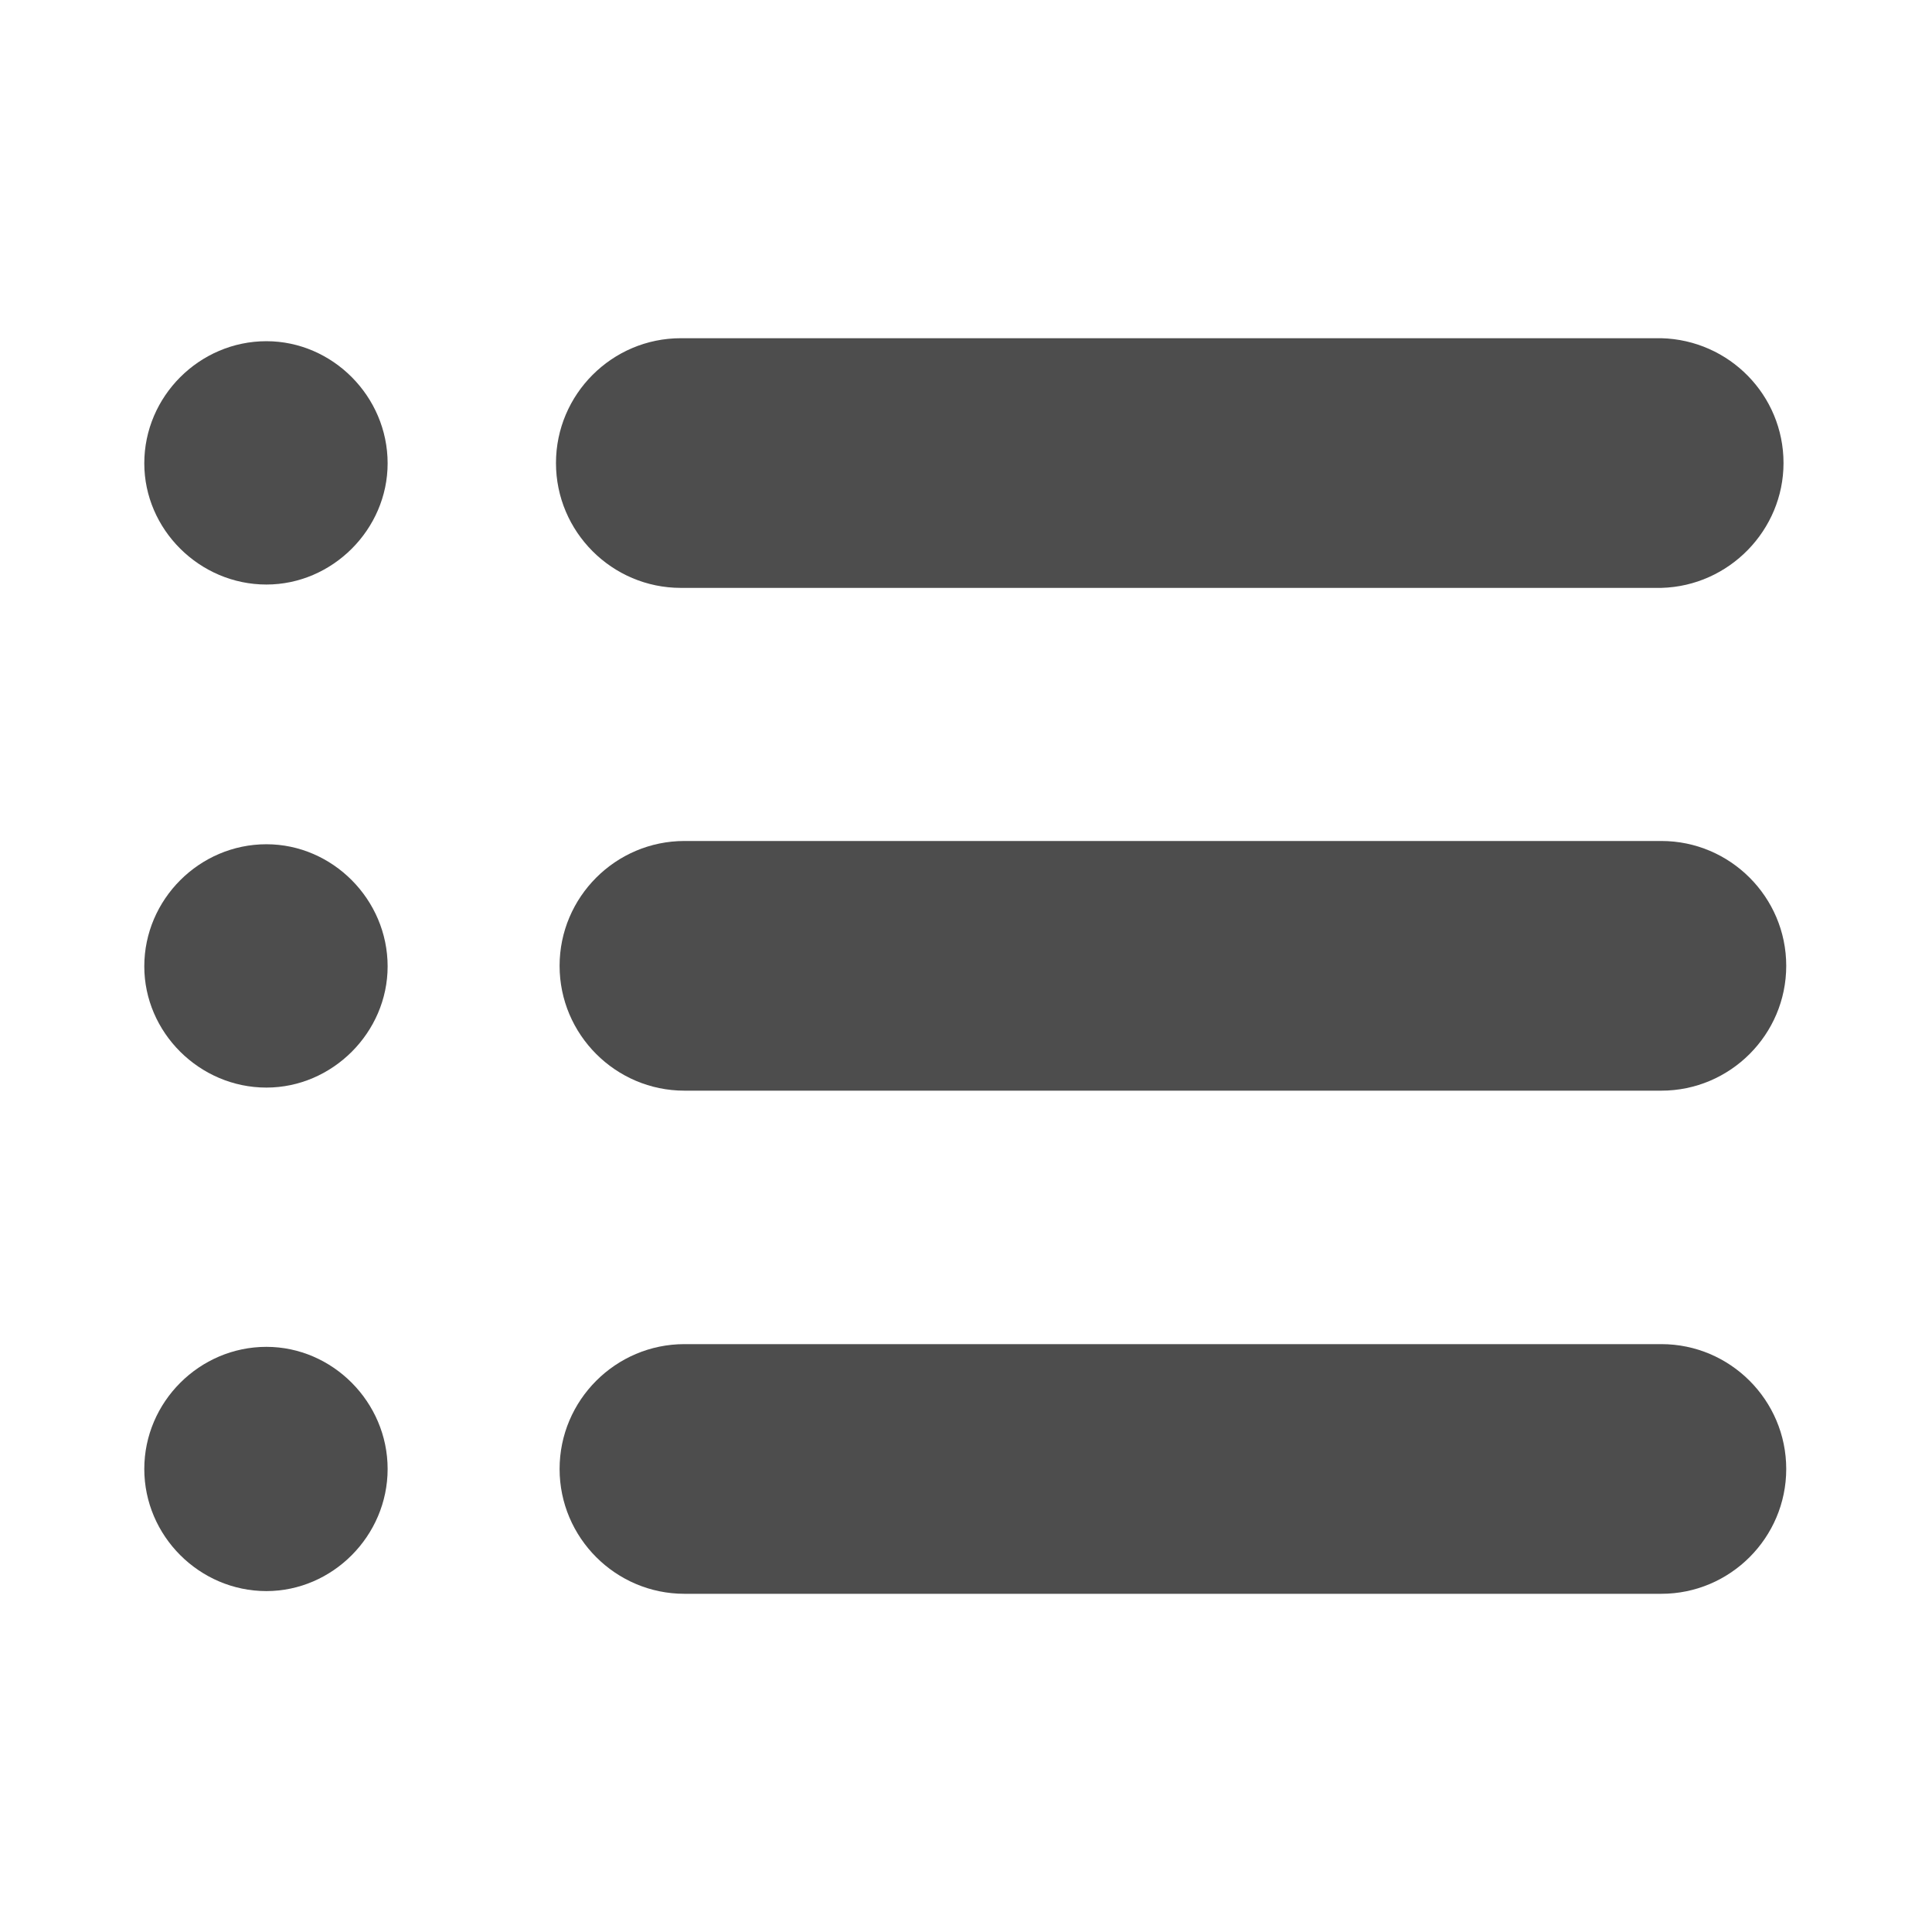
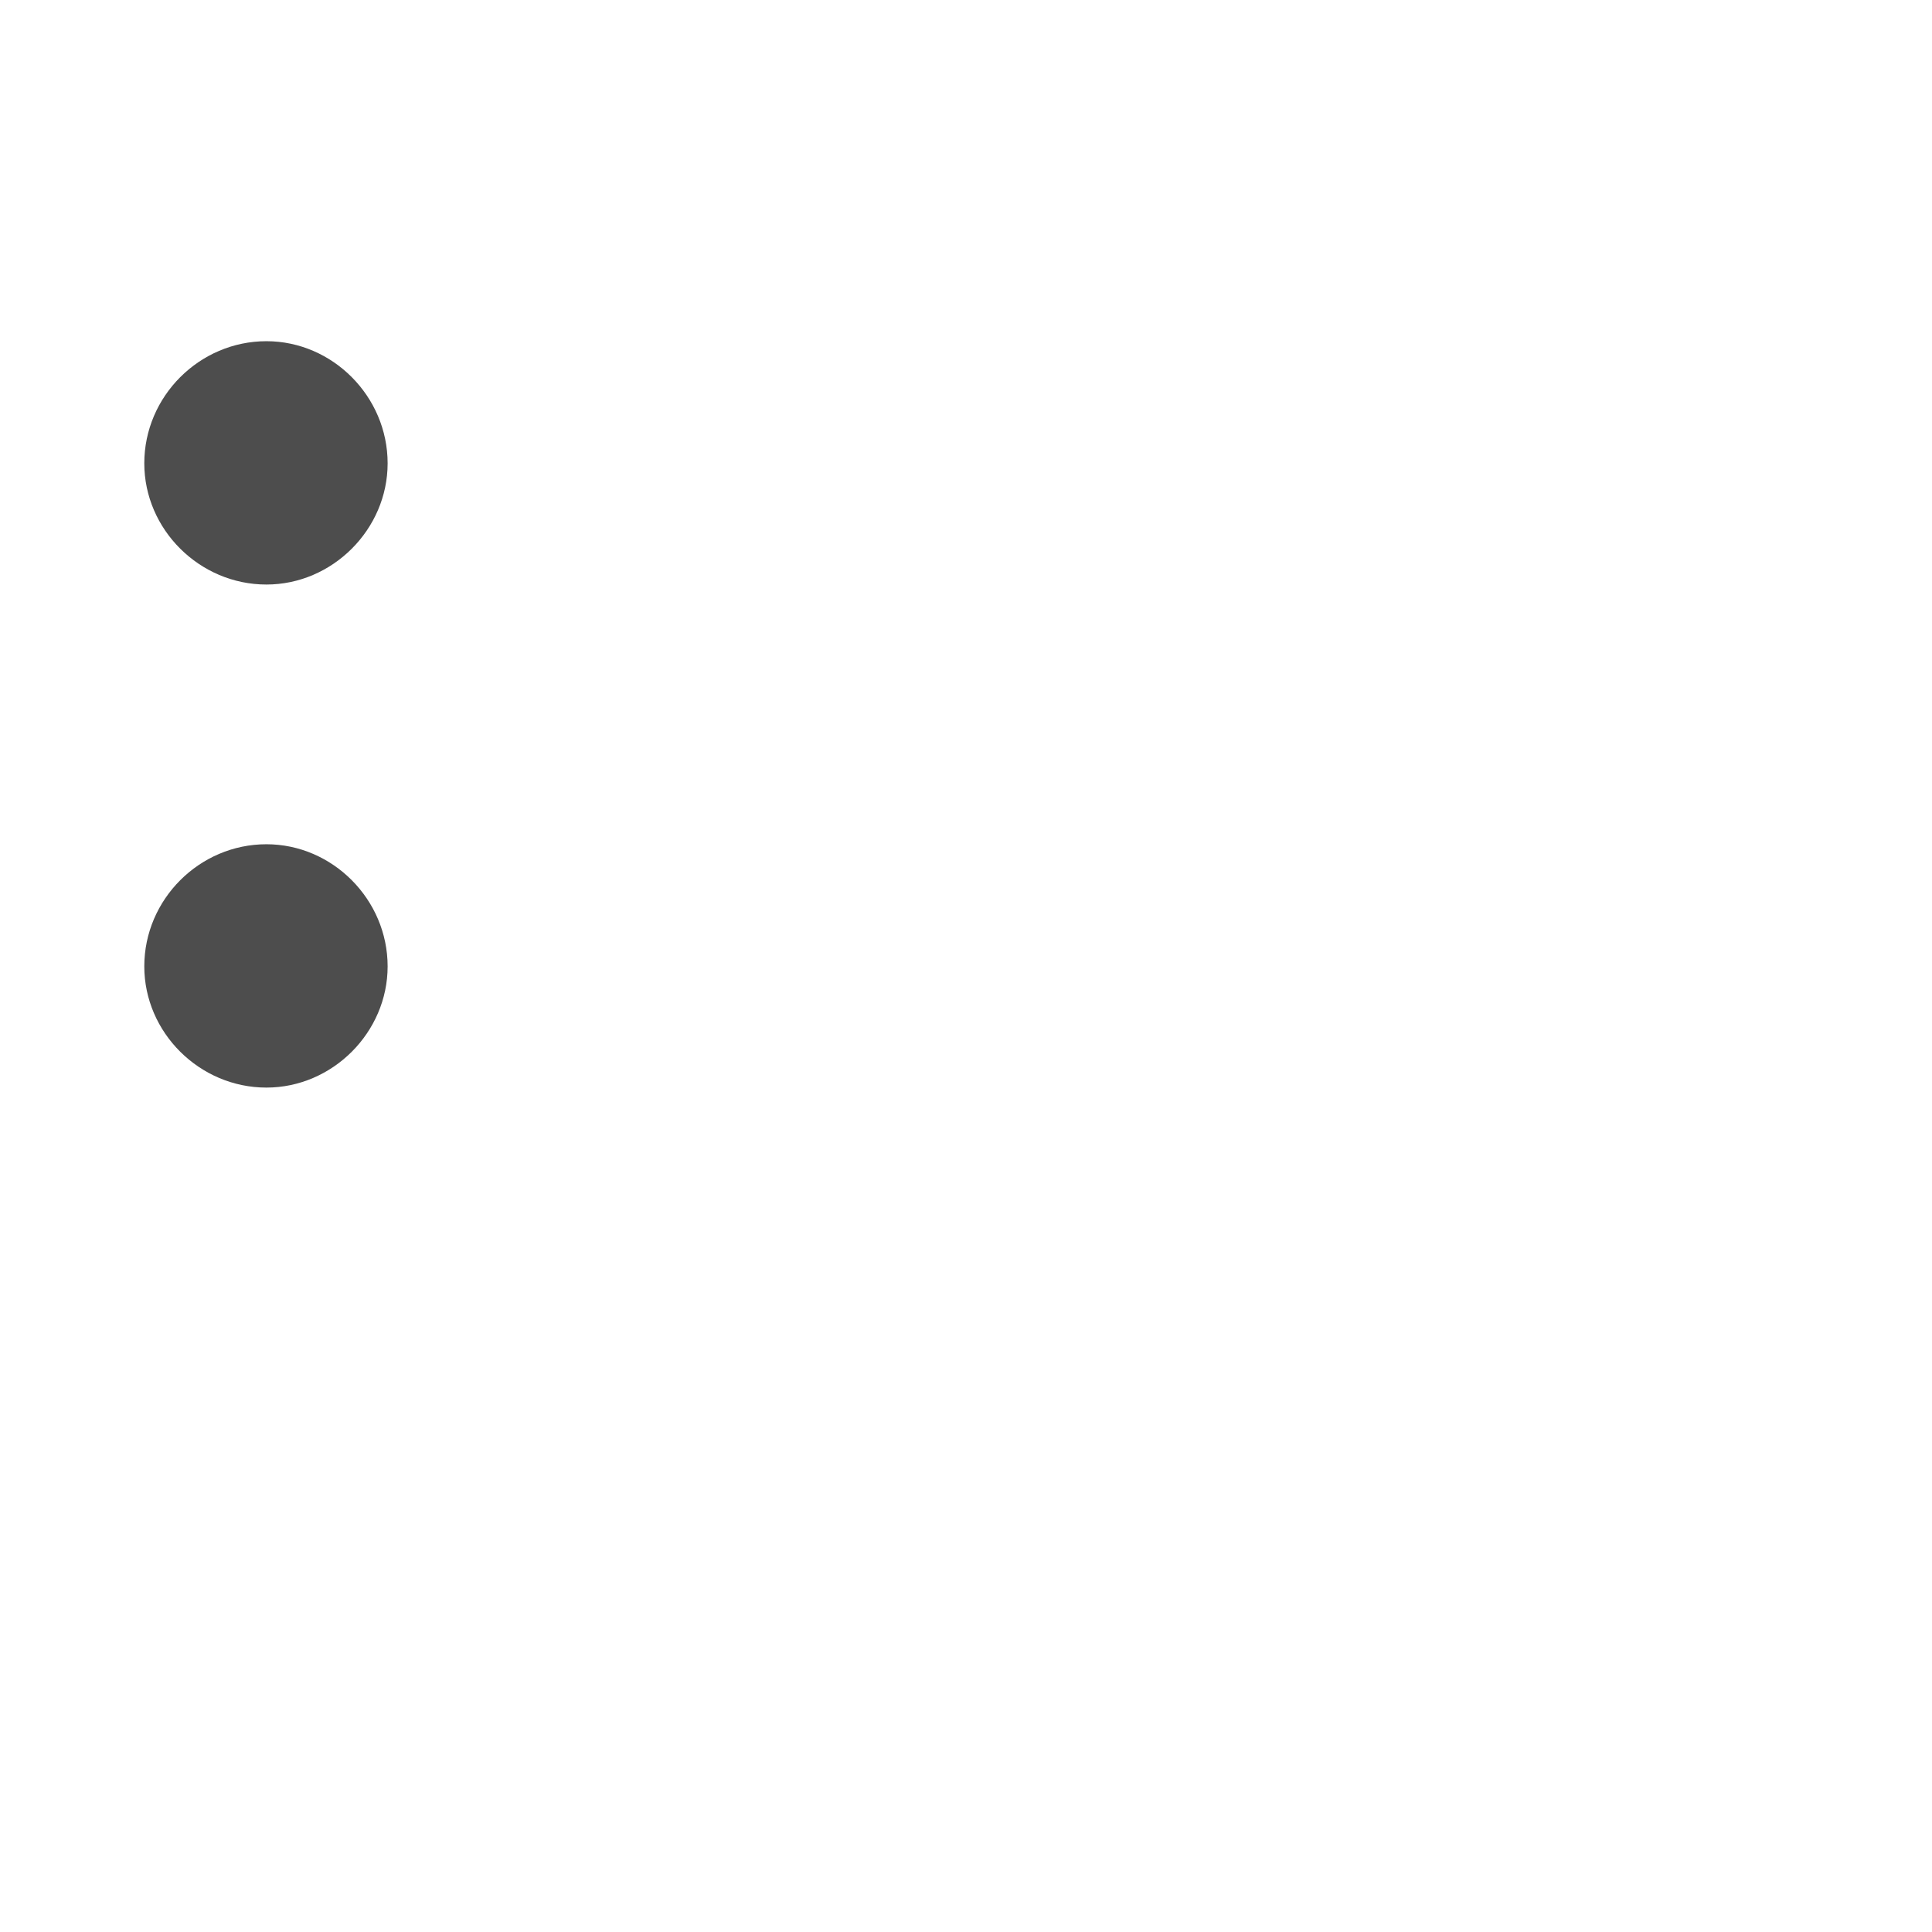
<svg xmlns="http://www.w3.org/2000/svg" width="100%" height="100%" viewBox="0 0 500 500" version="1.1" xml:space="preserve" style="fill-rule:evenodd;clip-rule:evenodd;stroke-linejoin:round;stroke-miterlimit:2;">
  <g id="list" transform="matrix(23.411,0,0,23.411,-31193.4,-29371)">
    <g id="パス_17" transform="matrix(1,0,0,1,-553.069,0)">
-       <path d="M1893.06,1261.08L1903.86,1261.08C1904.61,1261.06 1905.21,1260.44 1905.21,1259.7C1905.21,1258.95 1904.61,1258.34 1903.86,1258.32L1893.06,1258.32C1893.04,1258.32 1893.03,1258.32 1893.02,1258.32C1892.26,1258.32 1891.64,1258.94 1891.64,1259.7C1891.64,1260.46 1892.26,1261.08 1893.02,1261.08C1893.03,1261.08 1893.04,1261.08 1893.06,1261.08Z" style="fill:rgb(77,77,77);fill-rule:nonzero;" />
-     </g>
+       </g>
    <g id="パス_18" transform="matrix(1,0,0,1,0,-3.567)">
      <path d="M1335.37,1264.61C1336.1,1264.61 1336.71,1264 1336.71,1263.27C1336.71,1262.53 1336.1,1261.92 1335.37,1261.92C1334.63,1261.92 1334.02,1262.53 1334.02,1263.27C1334.02,1264 1334.63,1264.61 1335.37,1264.61Z" style="fill:rgb(77,77,77);fill-rule:nonzero;" />
    </g>
    <g id="パス_19" transform="matrix(1,0,0,1,-553.069,-779.552)">
-       <path d="M1893.06,2046.19L1903.86,2046.19C1904.62,2046.19 1905.24,2045.57 1905.24,2044.81C1905.24,2044.05 1904.62,2043.43 1903.86,2043.43L1893.06,2043.43C1892.3,2043.43 1891.68,2044.05 1891.68,2044.81C1891.68,2045.57 1892.3,2046.19 1893.06,2046.19Z" style="fill:rgb(77,77,77);fill-rule:nonzero;" />
-     </g>
+       </g>
    <g id="パス_20" transform="matrix(1,0,0,1,0,-783.126)">
      <path d="M1335.37,2049.73C1336.1,2049.73 1336.71,2049.12 1336.71,2048.39C1336.71,2047.65 1336.1,2047.04 1335.37,2047.04C1334.63,2047.04 1334.02,2047.65 1334.02,2048.39C1334.02,2049.12 1334.63,2049.73 1335.37,2049.73Z" style="fill:rgb(77,77,77);fill-rule:nonzero;" />
    </g>
    <g id="パス_21" transform="matrix(1,0,0,1,-553.069,-1559.1)">
-       <path d="M1893.06,2831.3L1903.86,2831.3C1904.62,2831.3 1905.24,2830.68 1905.24,2829.92C1905.24,2829.16 1904.62,2828.54 1903.86,2828.54L1893.06,2828.54C1892.3,2828.54 1891.68,2829.16 1891.68,2829.92C1891.68,2830.68 1892.3,2831.3 1893.06,2831.3Z" style="fill:rgb(77,77,77);fill-rule:nonzero;" />
-     </g>
+       </g>
    <g id="パス_22" transform="matrix(1,0,0,1,0,-1562.67)">
-       <path d="M1335.37,2834.84C1336.1,2834.84 1336.71,2834.23 1336.71,2833.49C1336.71,2832.75 1336.1,2832.14 1335.37,2832.14C1334.63,2832.14 1334.02,2832.75 1334.02,2833.49C1334.02,2834.23 1334.63,2834.84 1335.37,2834.84Z" style="fill:rgb(77,77,77);fill-rule:nonzero;" />
-     </g>
+       </g>
  </g>
</svg>